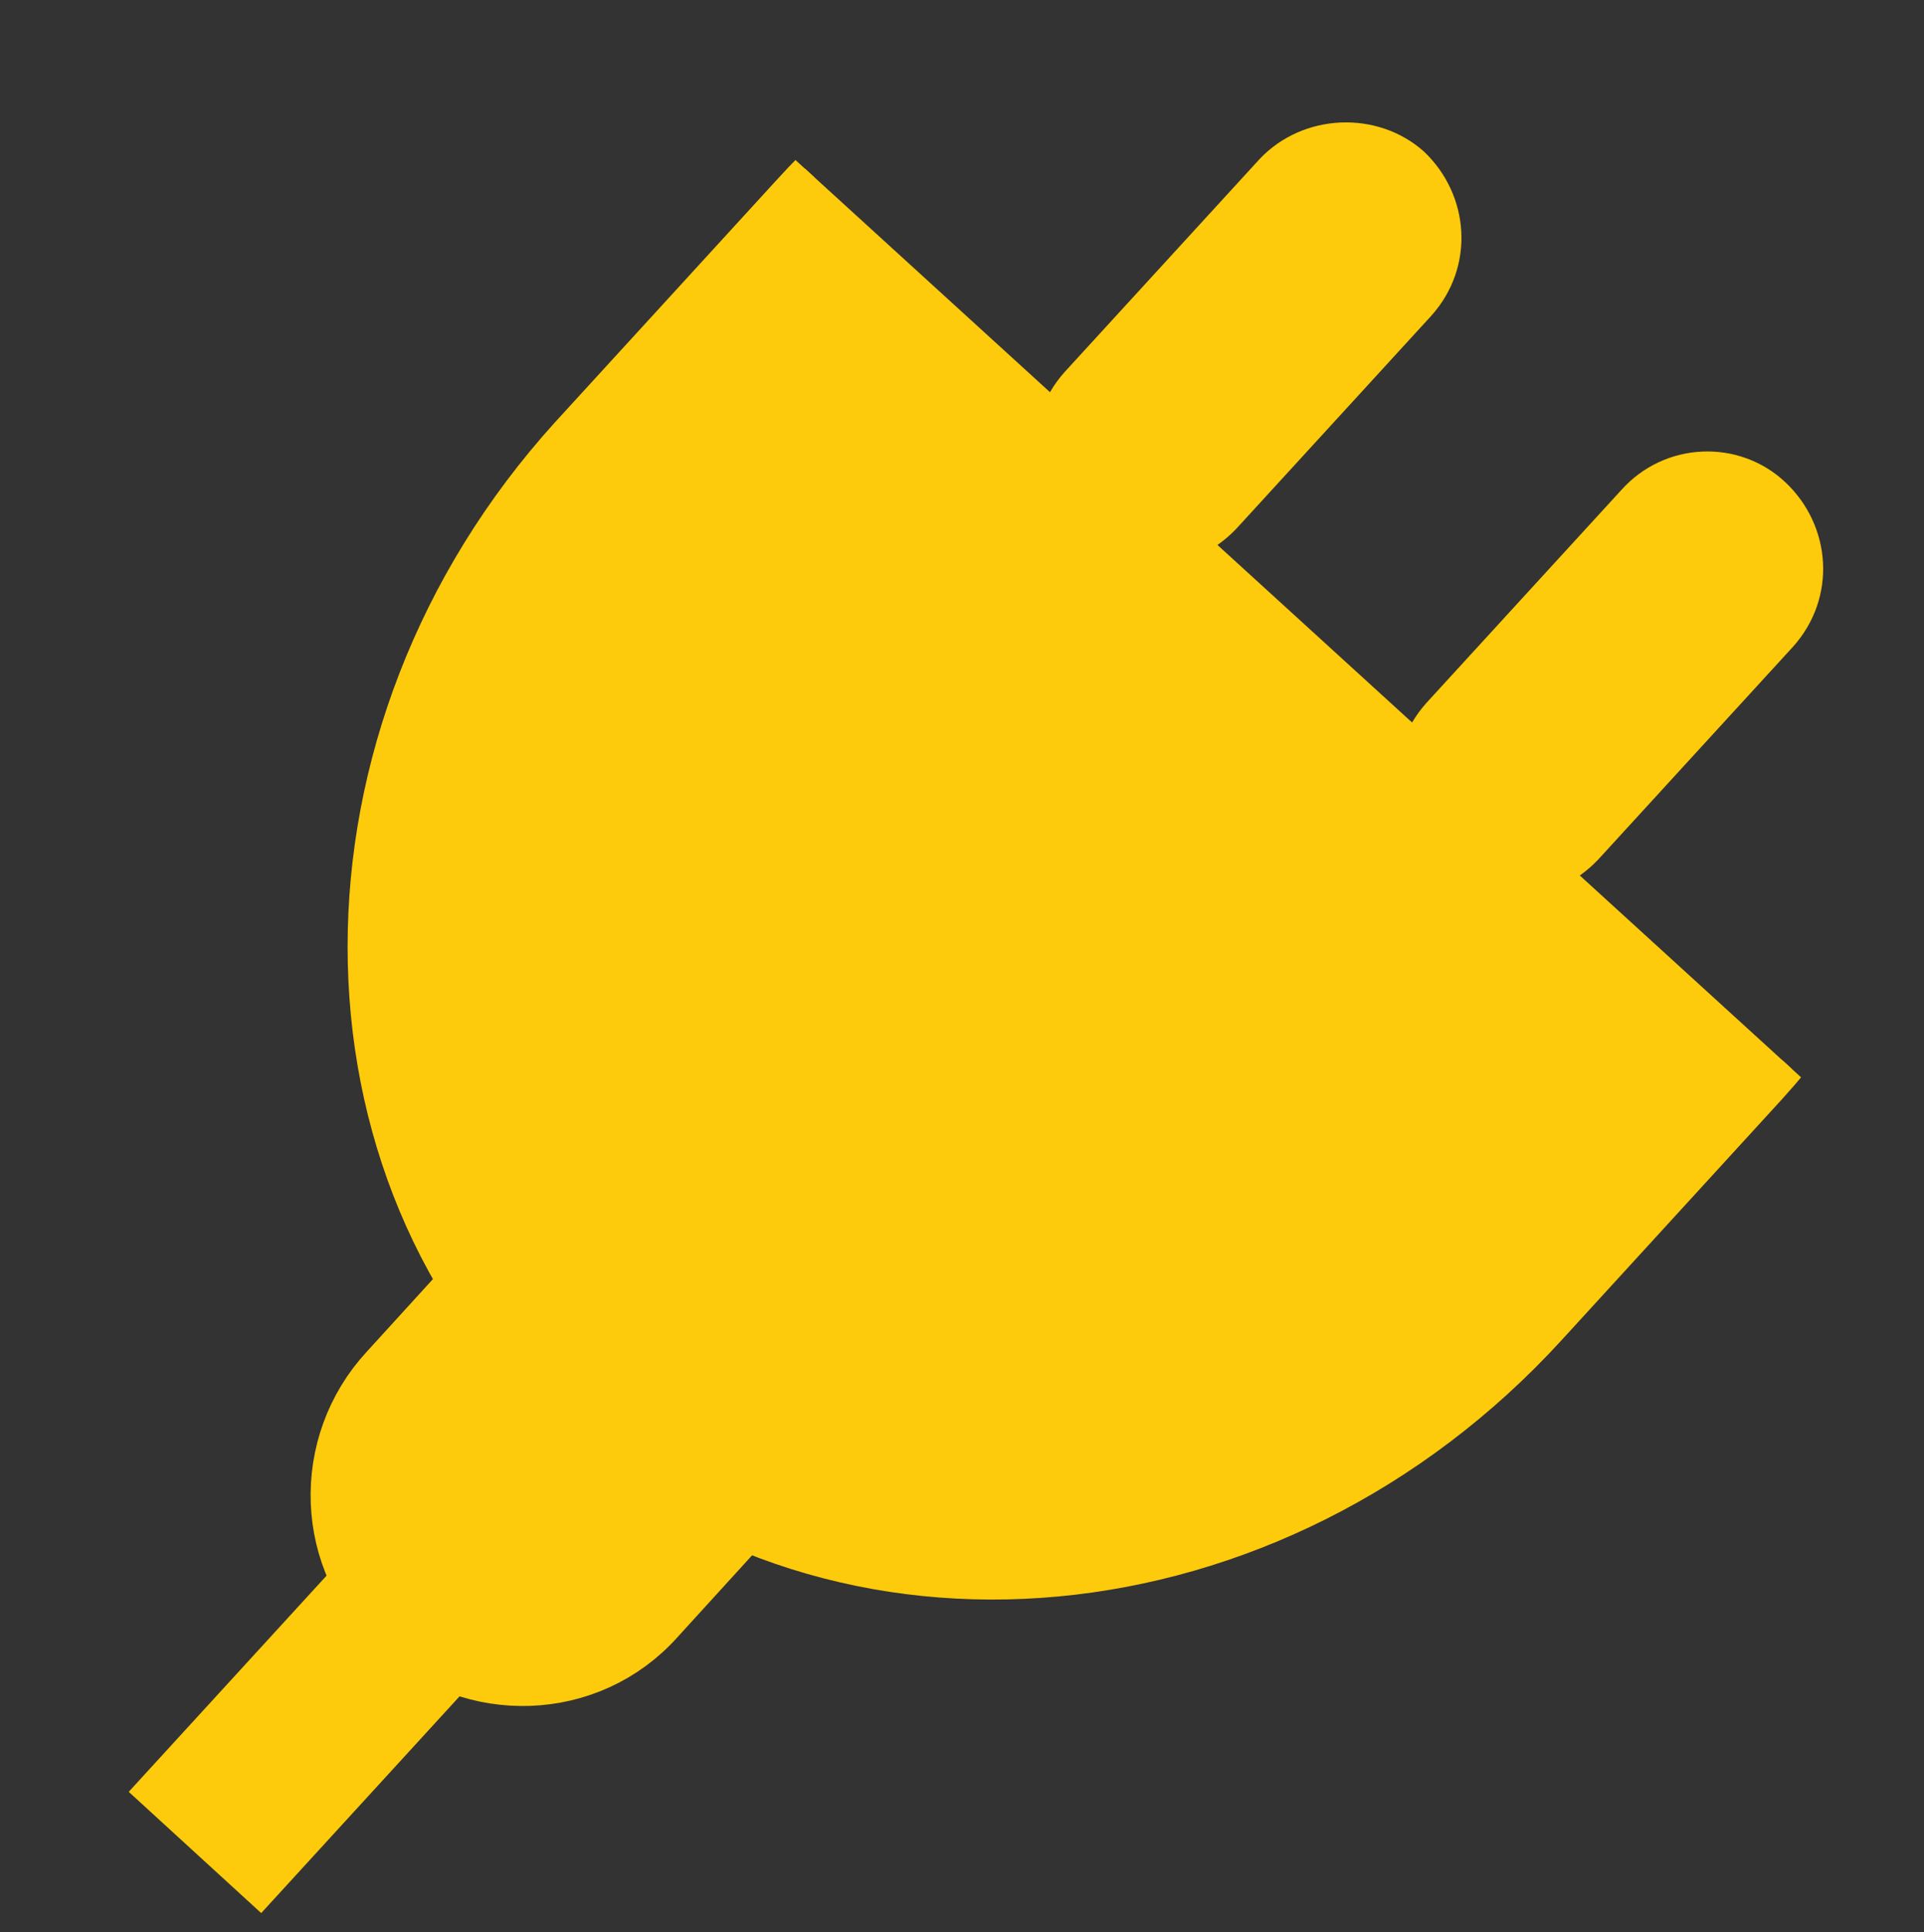
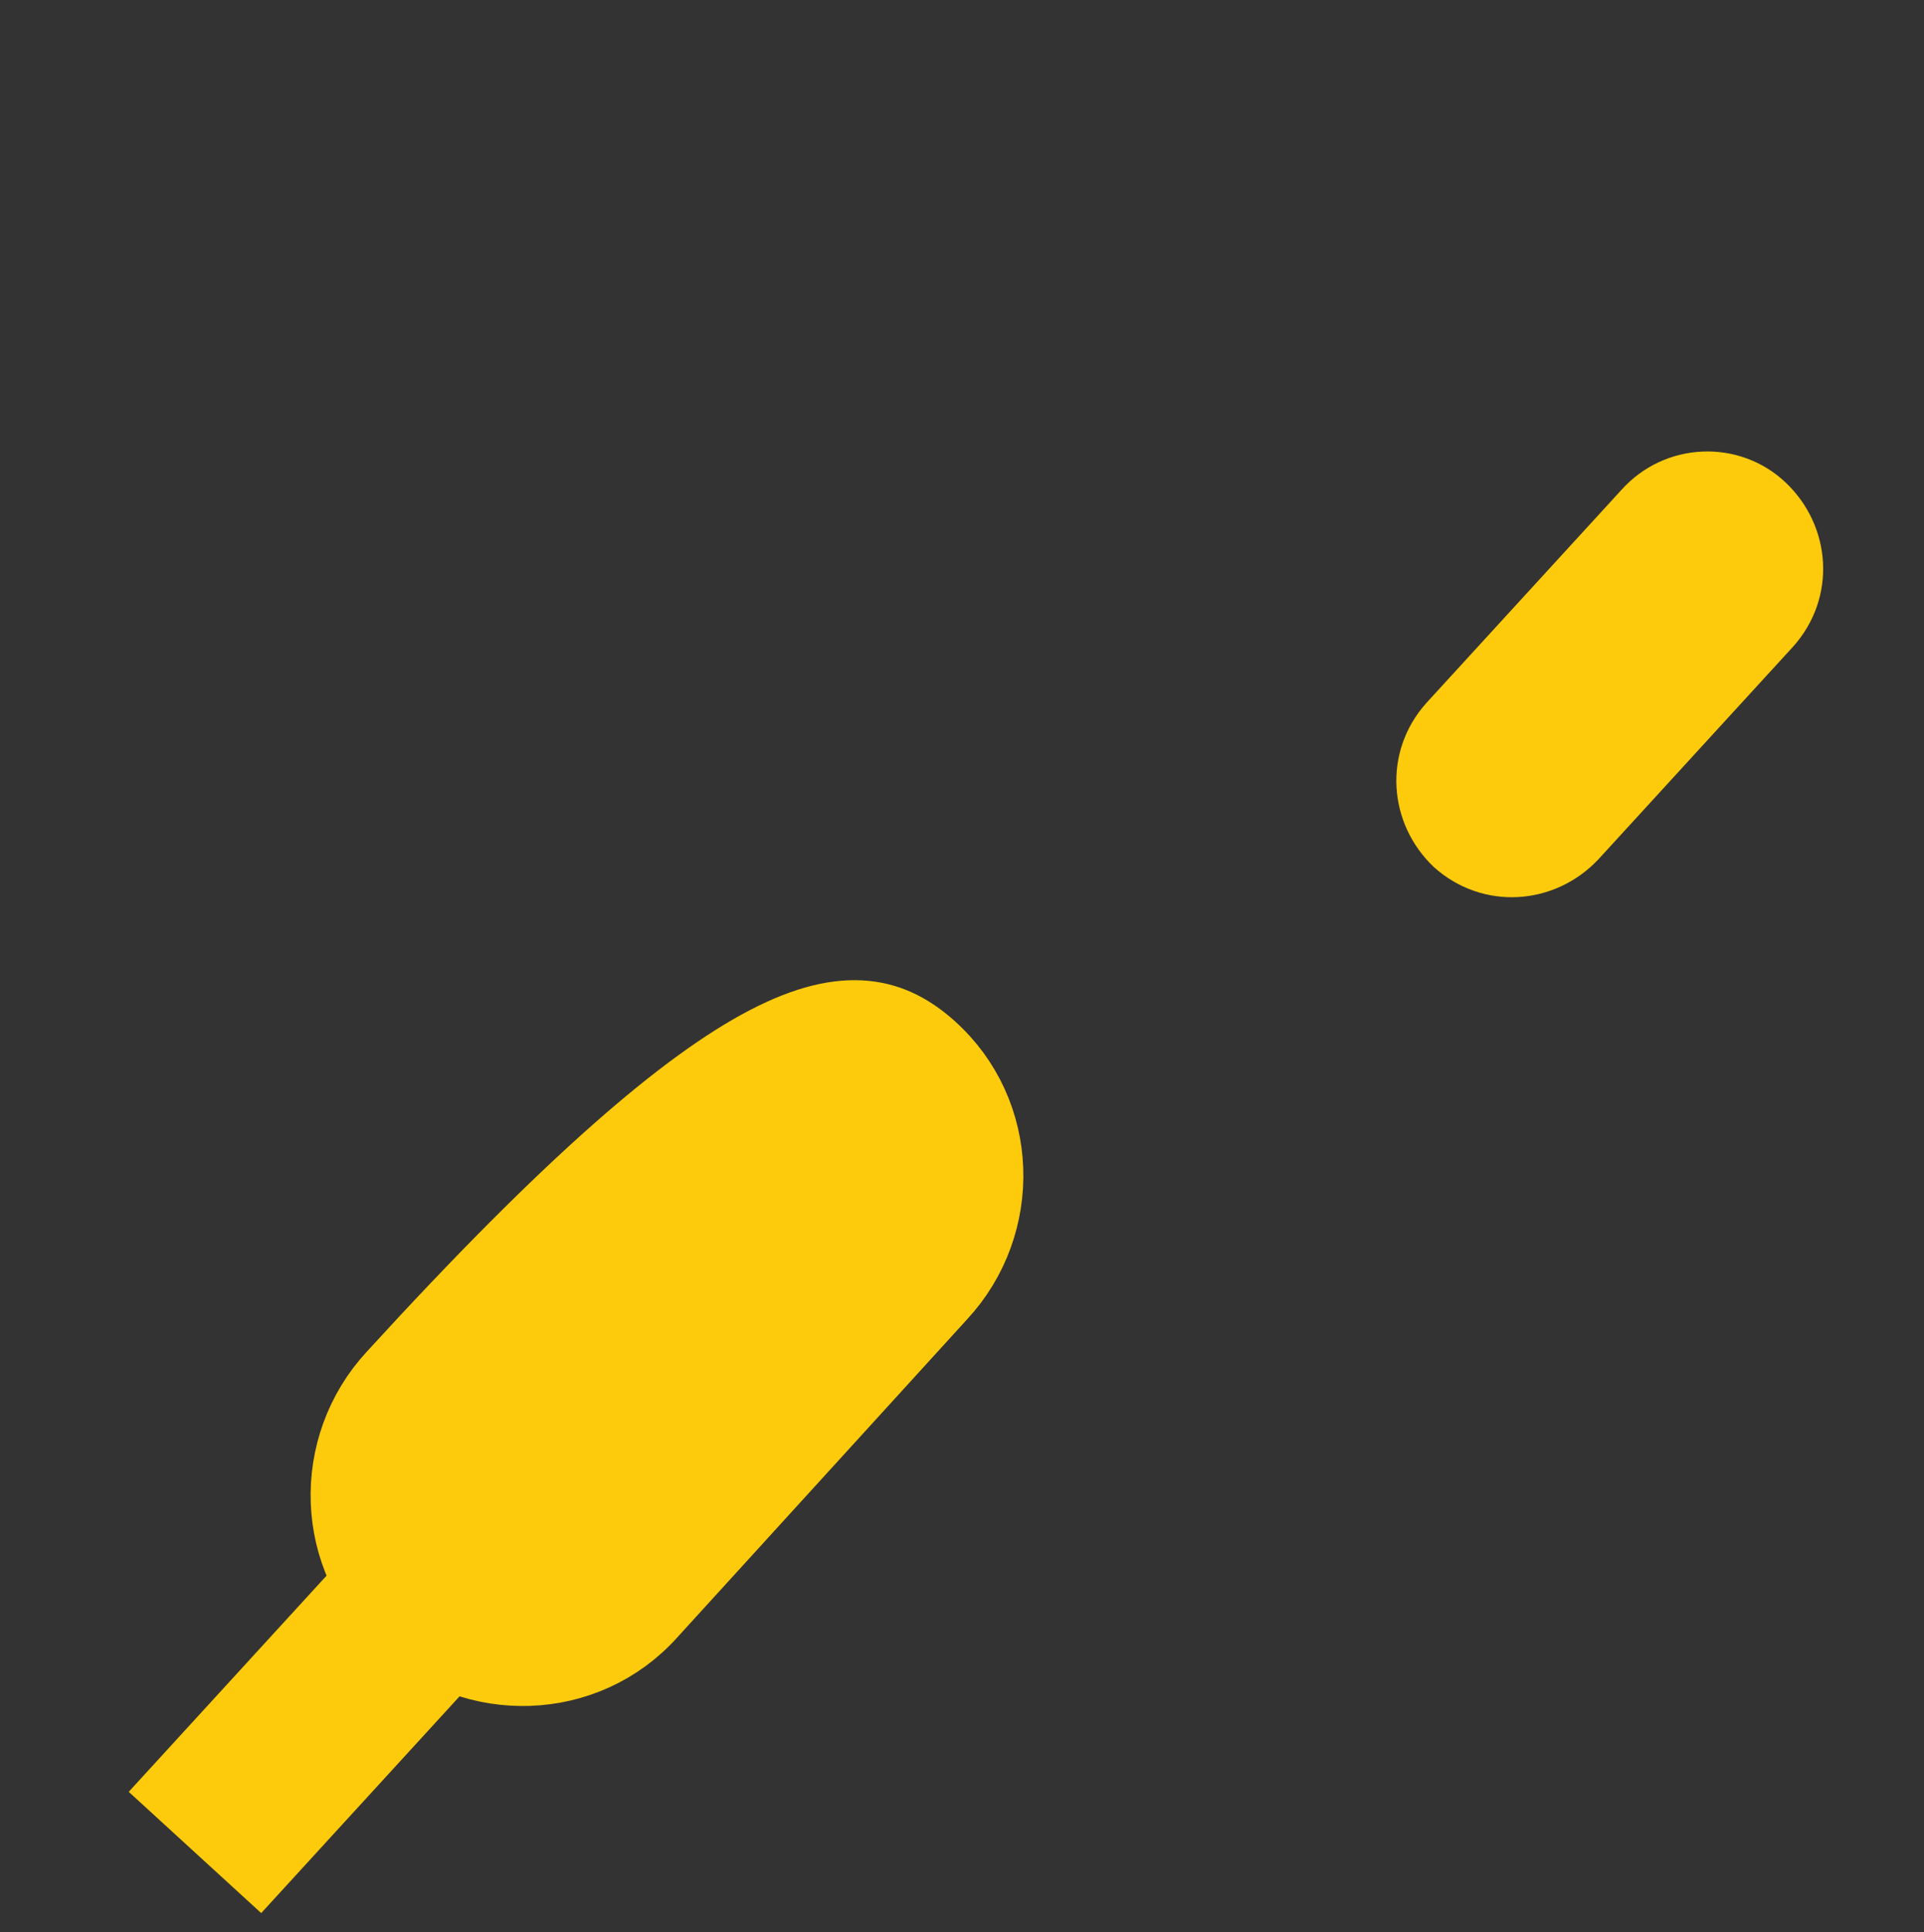
<svg xmlns="http://www.w3.org/2000/svg" xmlns:xlink="http://www.w3.org/1999/xlink" version="1.1" id="Livello_1" x="0px" y="0px" viewBox="0 0 75 75.3" style="enable-background:new 0 0 75 75.3;" xml:space="preserve">
  <rect x="0" y="0" width="75" height="75.3" fill="#333333" stroke="none" />
  <style type="text/css">
	.st0{fill:#FFFFFF;stroke:#FDCB0B;stroke-width:7;stroke-miterlimit:10;}
	.st1{fill:#FDCB0B;stroke:#FDCB0B;stroke-width:3;stroke-miterlimit:10;}
	.st2{fill:#FDCB0B;}
	.st3{clip-path:url(#SVGID_2_);fill:#FDCB0B;stroke:#FDCB0B;stroke-miterlimit:10;}
</style>
  <polygon class="st0" points="7.6,72.2 23.8,54.5 23.8,54.5 " />
-   <path class="st1" d="M36.2,40.9c2.8,2.5,2.9,6.8,0.4,9.5L25.3,62.8c-2.5,2.8-6.8,2.9-9.5,0.4l0,0c-2.8-2.5-2.9-6.8-0.4-9.5  l11.3-12.4C29.2,38.6,33.4,38.4,36.2,40.9L36.2,40.9z" />
-   <path class="st2" d="M55.5,5.9c1.8,1.7,2,4.5,0.3,6.4l-7.6,8.3c-1.7,1.8-4.5,2-6.4,0.3l0,0c-1.8-1.7-2-4.5-0.3-6.4l7.6-8.3  C50.8,4.4,53.7,4.3,55.5,5.9L55.5,5.9z" />
+   <path class="st1" d="M36.2,40.9c2.8,2.5,2.9,6.8,0.4,9.5L25.3,62.8c-2.5,2.8-6.8,2.9-9.5,0.4l0,0c-2.8-2.5-2.9-6.8-0.4-9.5  C29.2,38.6,33.4,38.4,36.2,40.9L36.2,40.9z" />
  <g>
    <g>
      <g>
        <g>
          <g>
            <defs>
-               <rect id="SVGID_1_" x="12" y="6.3" transform="matrix(0.674 -0.739 0.739 0.674 -17.892 38.123)" width="44.5" height="66" />
-             </defs>
+               </defs>
            <clipPath id="SVGID_2_">
              <use xlink:href="#SVGID_1_" style="overflow:visible;" />
            </clipPath>
            <path class="st3" d="M69.1,3.8c10.6,9.7,10.6,27,0,38.7l-8.6,9.4c-10.7,11.7-27.9,13.3-38.5,3.6l0,0c-10.6-9.7-10.6-27,0-38.7       l8.6-9.4C41.2-4.3,58.5-5.9,69.1,3.8L69.1,3.8z" />
          </g>
        </g>
      </g>
    </g>
  </g>
  <path class="st2" d="M69.6,18.8c1.8,1.7,2,4.5,0.3,6.4l-7.6,8.3c-1.7,1.8-4.5,2-6.4,0.3l0,0c-1.8-1.7-2-4.5-0.3-6.4l7.6-8.3  C64.9,17.2,67.8,17.1,69.6,18.8L69.6,18.8z" />
</svg>